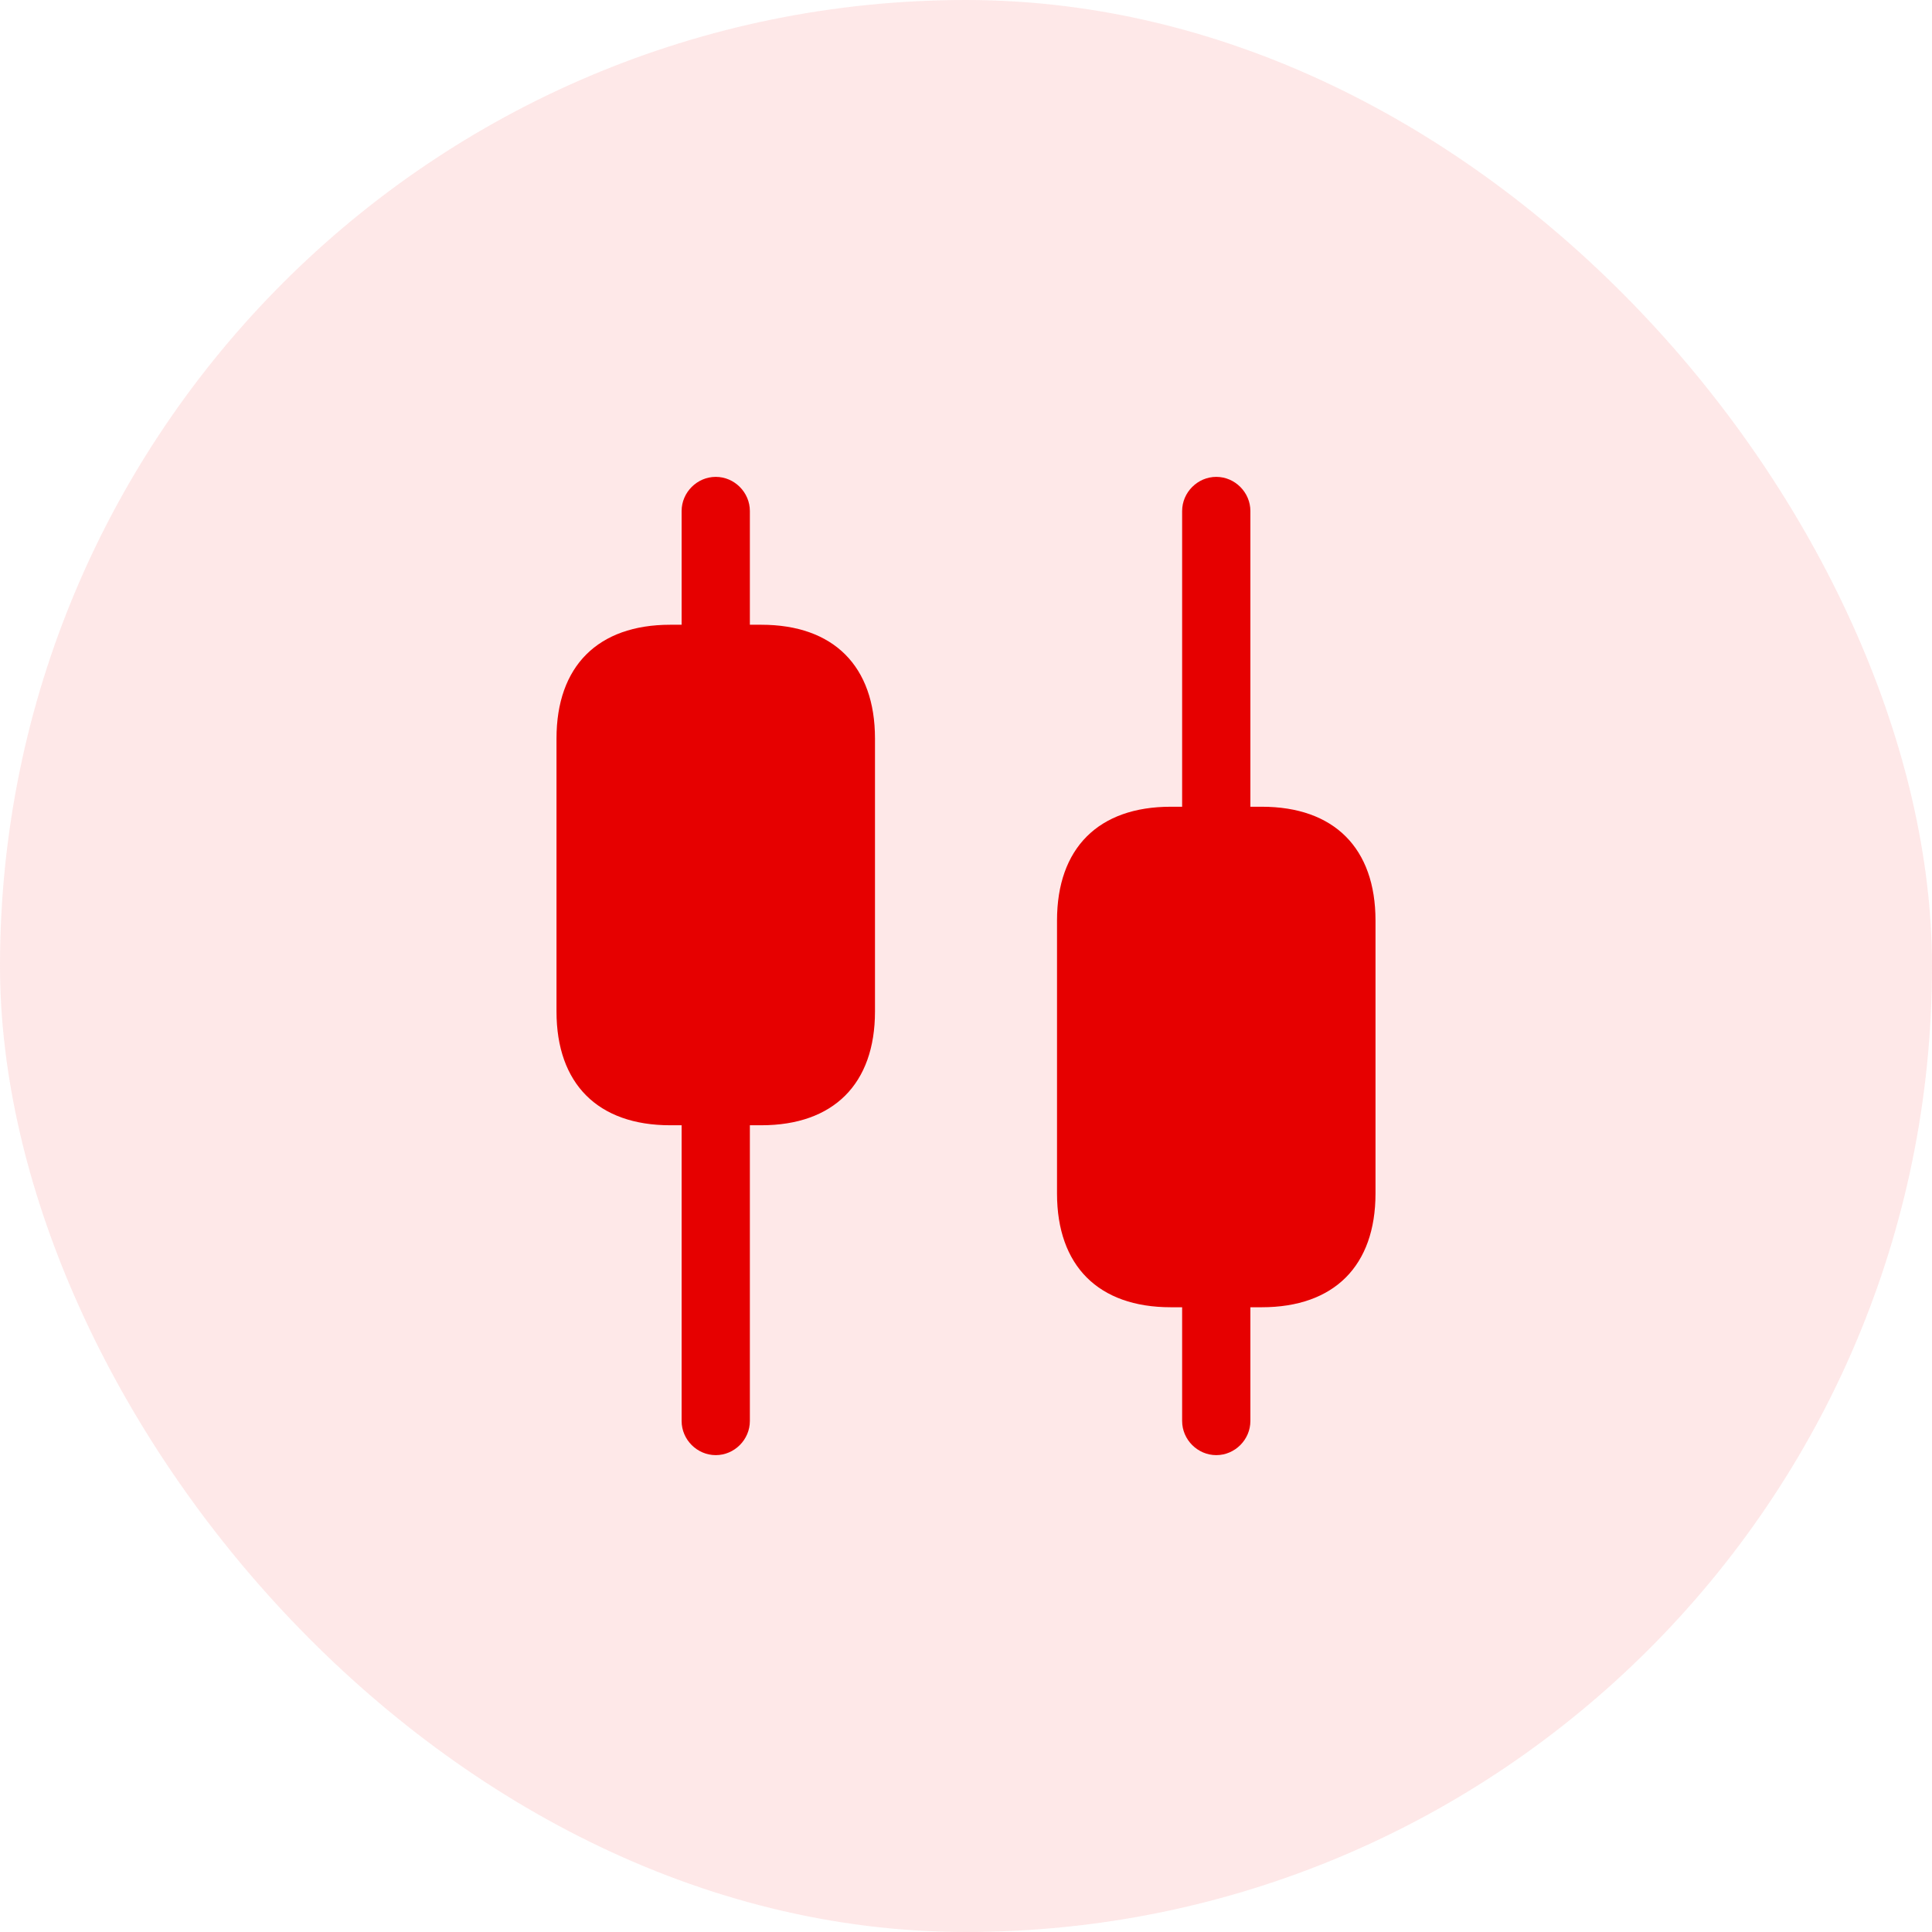
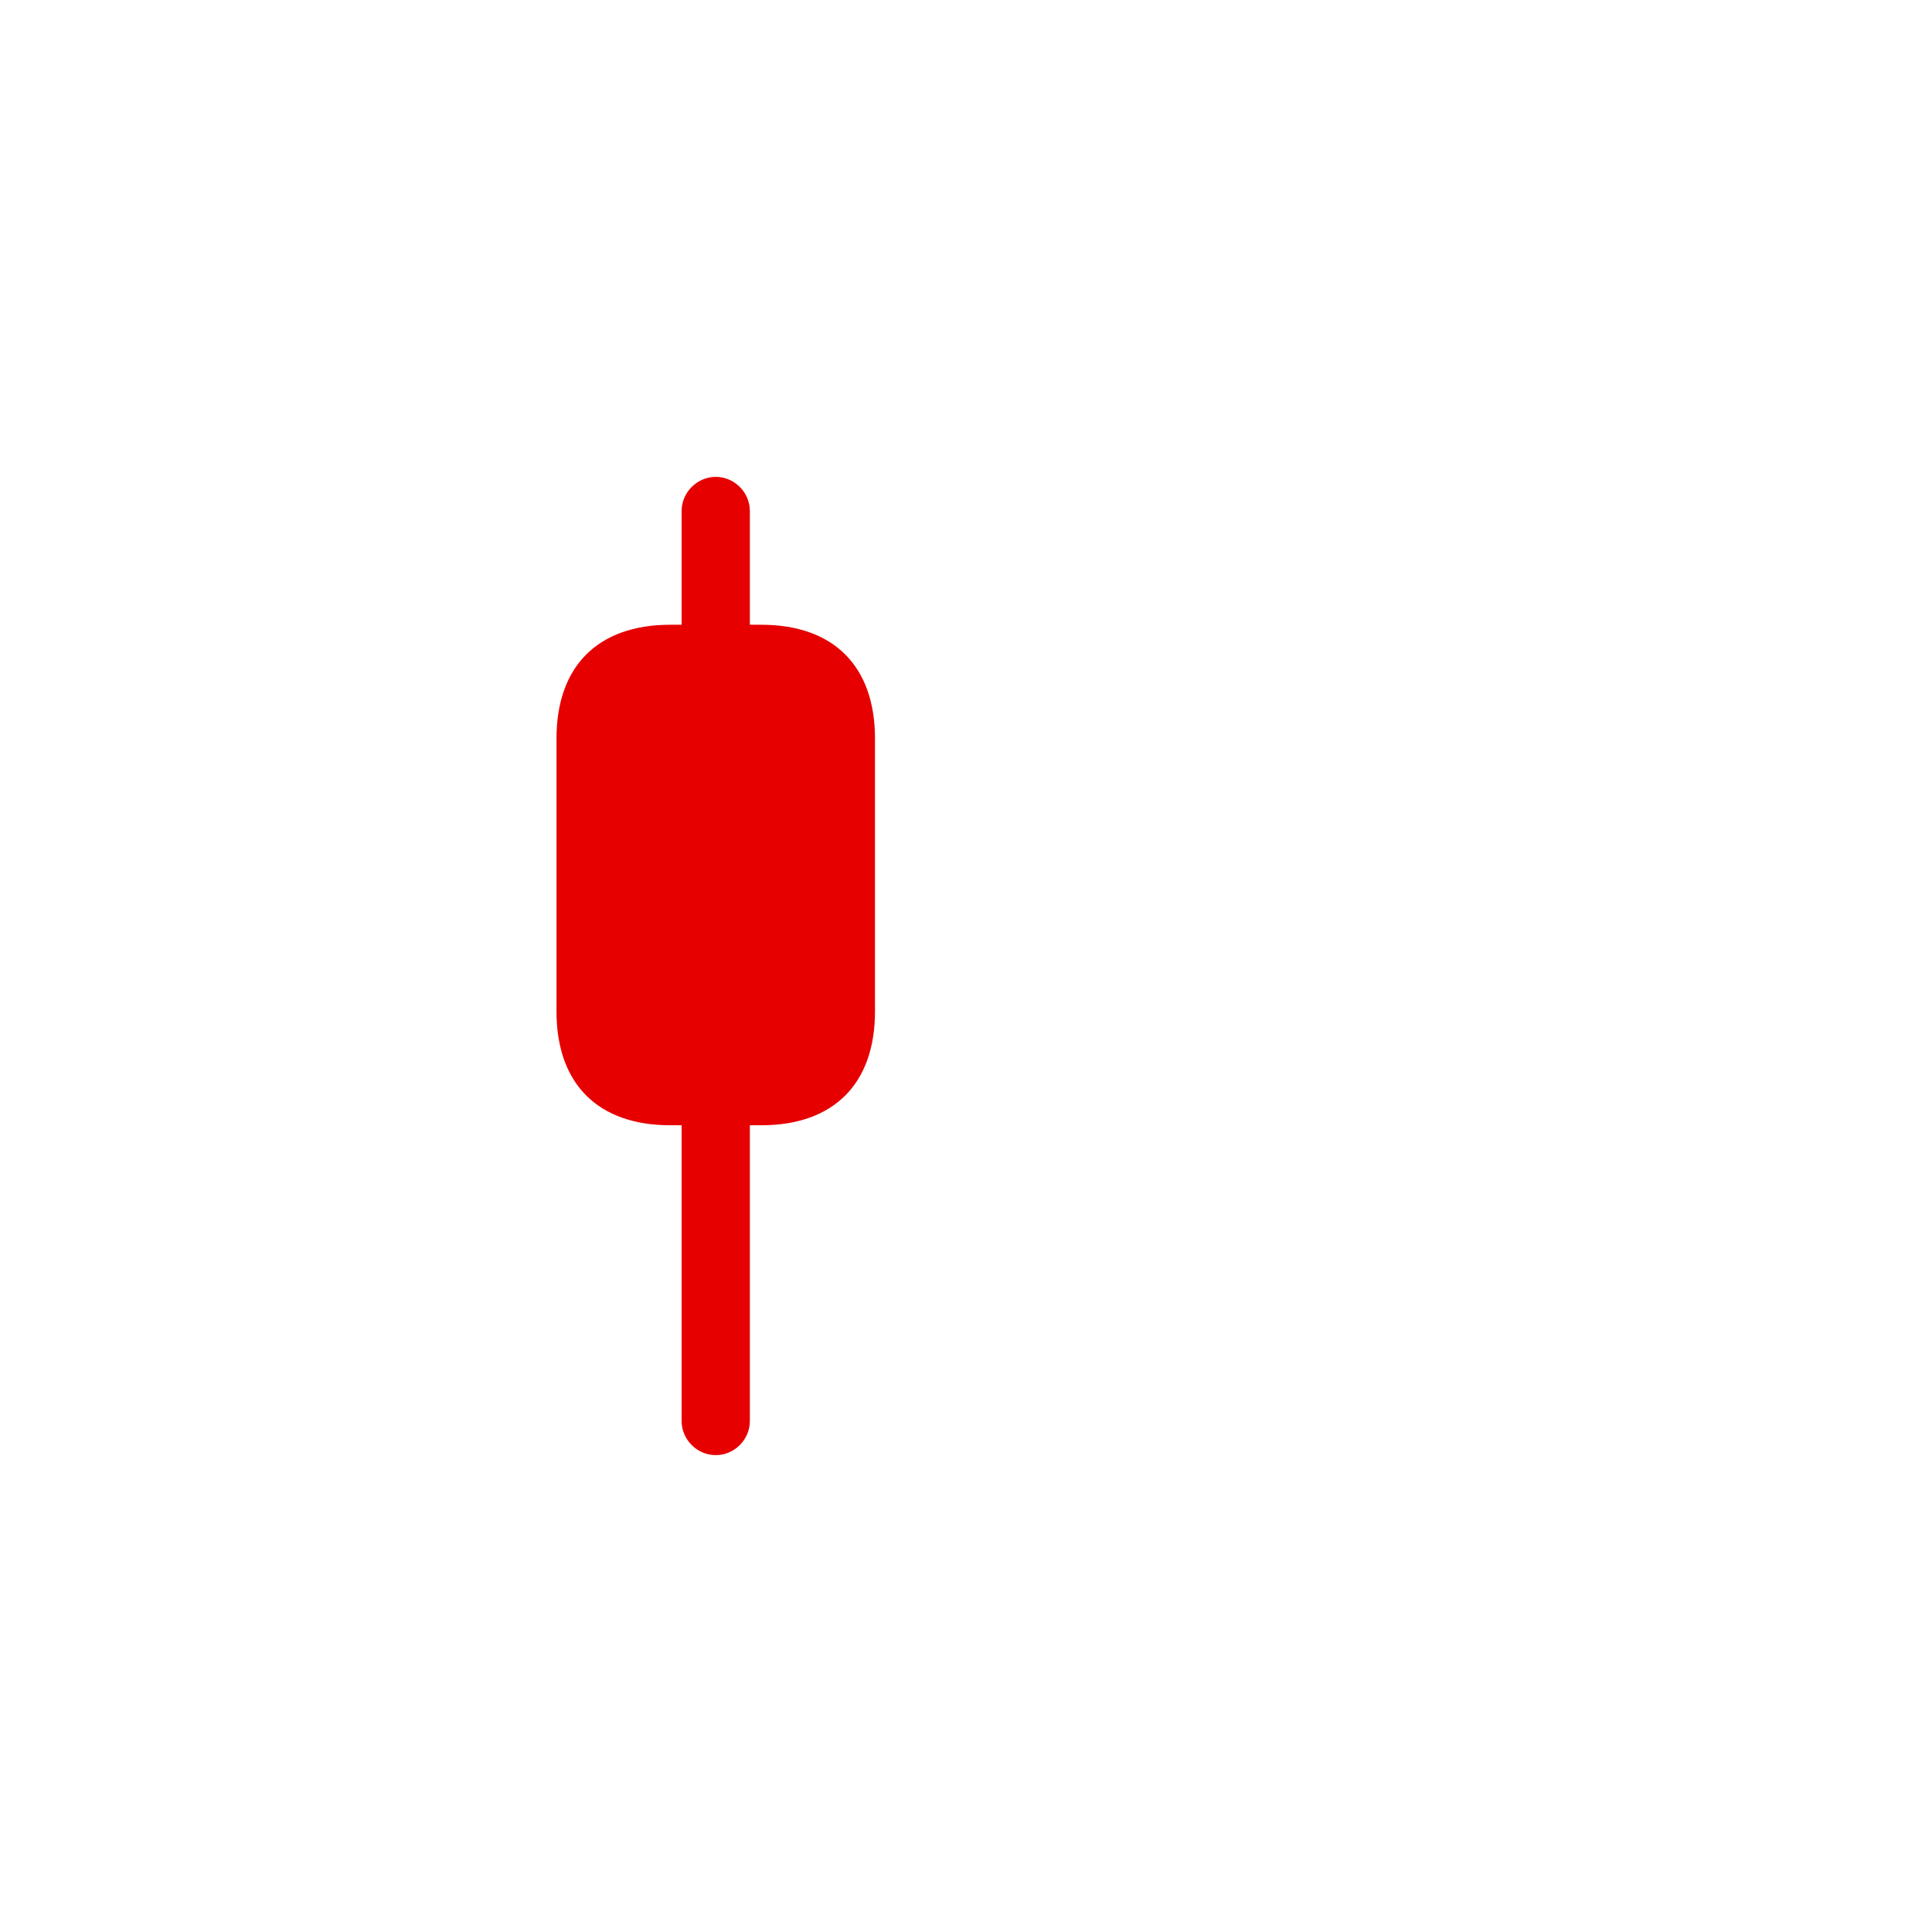
<svg xmlns="http://www.w3.org/2000/svg" fill="none" viewBox="0 0 46 46" height="46" width="46">
-   <rect fill-opacity="0.2" fill="#FA9090" rx="23" height="46" width="46" />
  <path fill="#E60000" d="M18.125 14.875H17.854V12.167C17.854 11.723 17.486 11.354 17.042 11.354C16.598 11.354 16.229 11.723 16.229 12.167V14.875H15.958C14.236 14.875 13.25 15.861 13.25 17.583V24.083C13.25 25.806 14.236 26.792 15.958 26.792H16.229V33.833C16.229 34.278 16.598 34.646 17.042 34.646C17.486 34.646 17.854 34.278 17.854 33.833V26.792H18.125C19.848 26.792 20.833 25.806 20.833 24.083V17.583C20.833 15.861 19.848 14.875 18.125 14.875Z" />
-   <path fill="#E60000" d="M30.042 19.208H29.771V12.167C29.771 11.723 29.403 11.354 28.959 11.354C28.515 11.354 28.146 11.723 28.146 12.167V19.208H27.875C26.153 19.208 25.167 20.194 25.167 21.917V28.417C25.167 30.139 26.153 31.125 27.875 31.125H28.146V33.833C28.146 34.278 28.515 34.646 28.959 34.646C29.403 34.646 29.771 34.278 29.771 33.833V31.125H30.042C31.765 31.125 32.75 30.139 32.75 28.417V21.917C32.75 20.194 31.765 19.208 30.042 19.208Z" />
</svg>